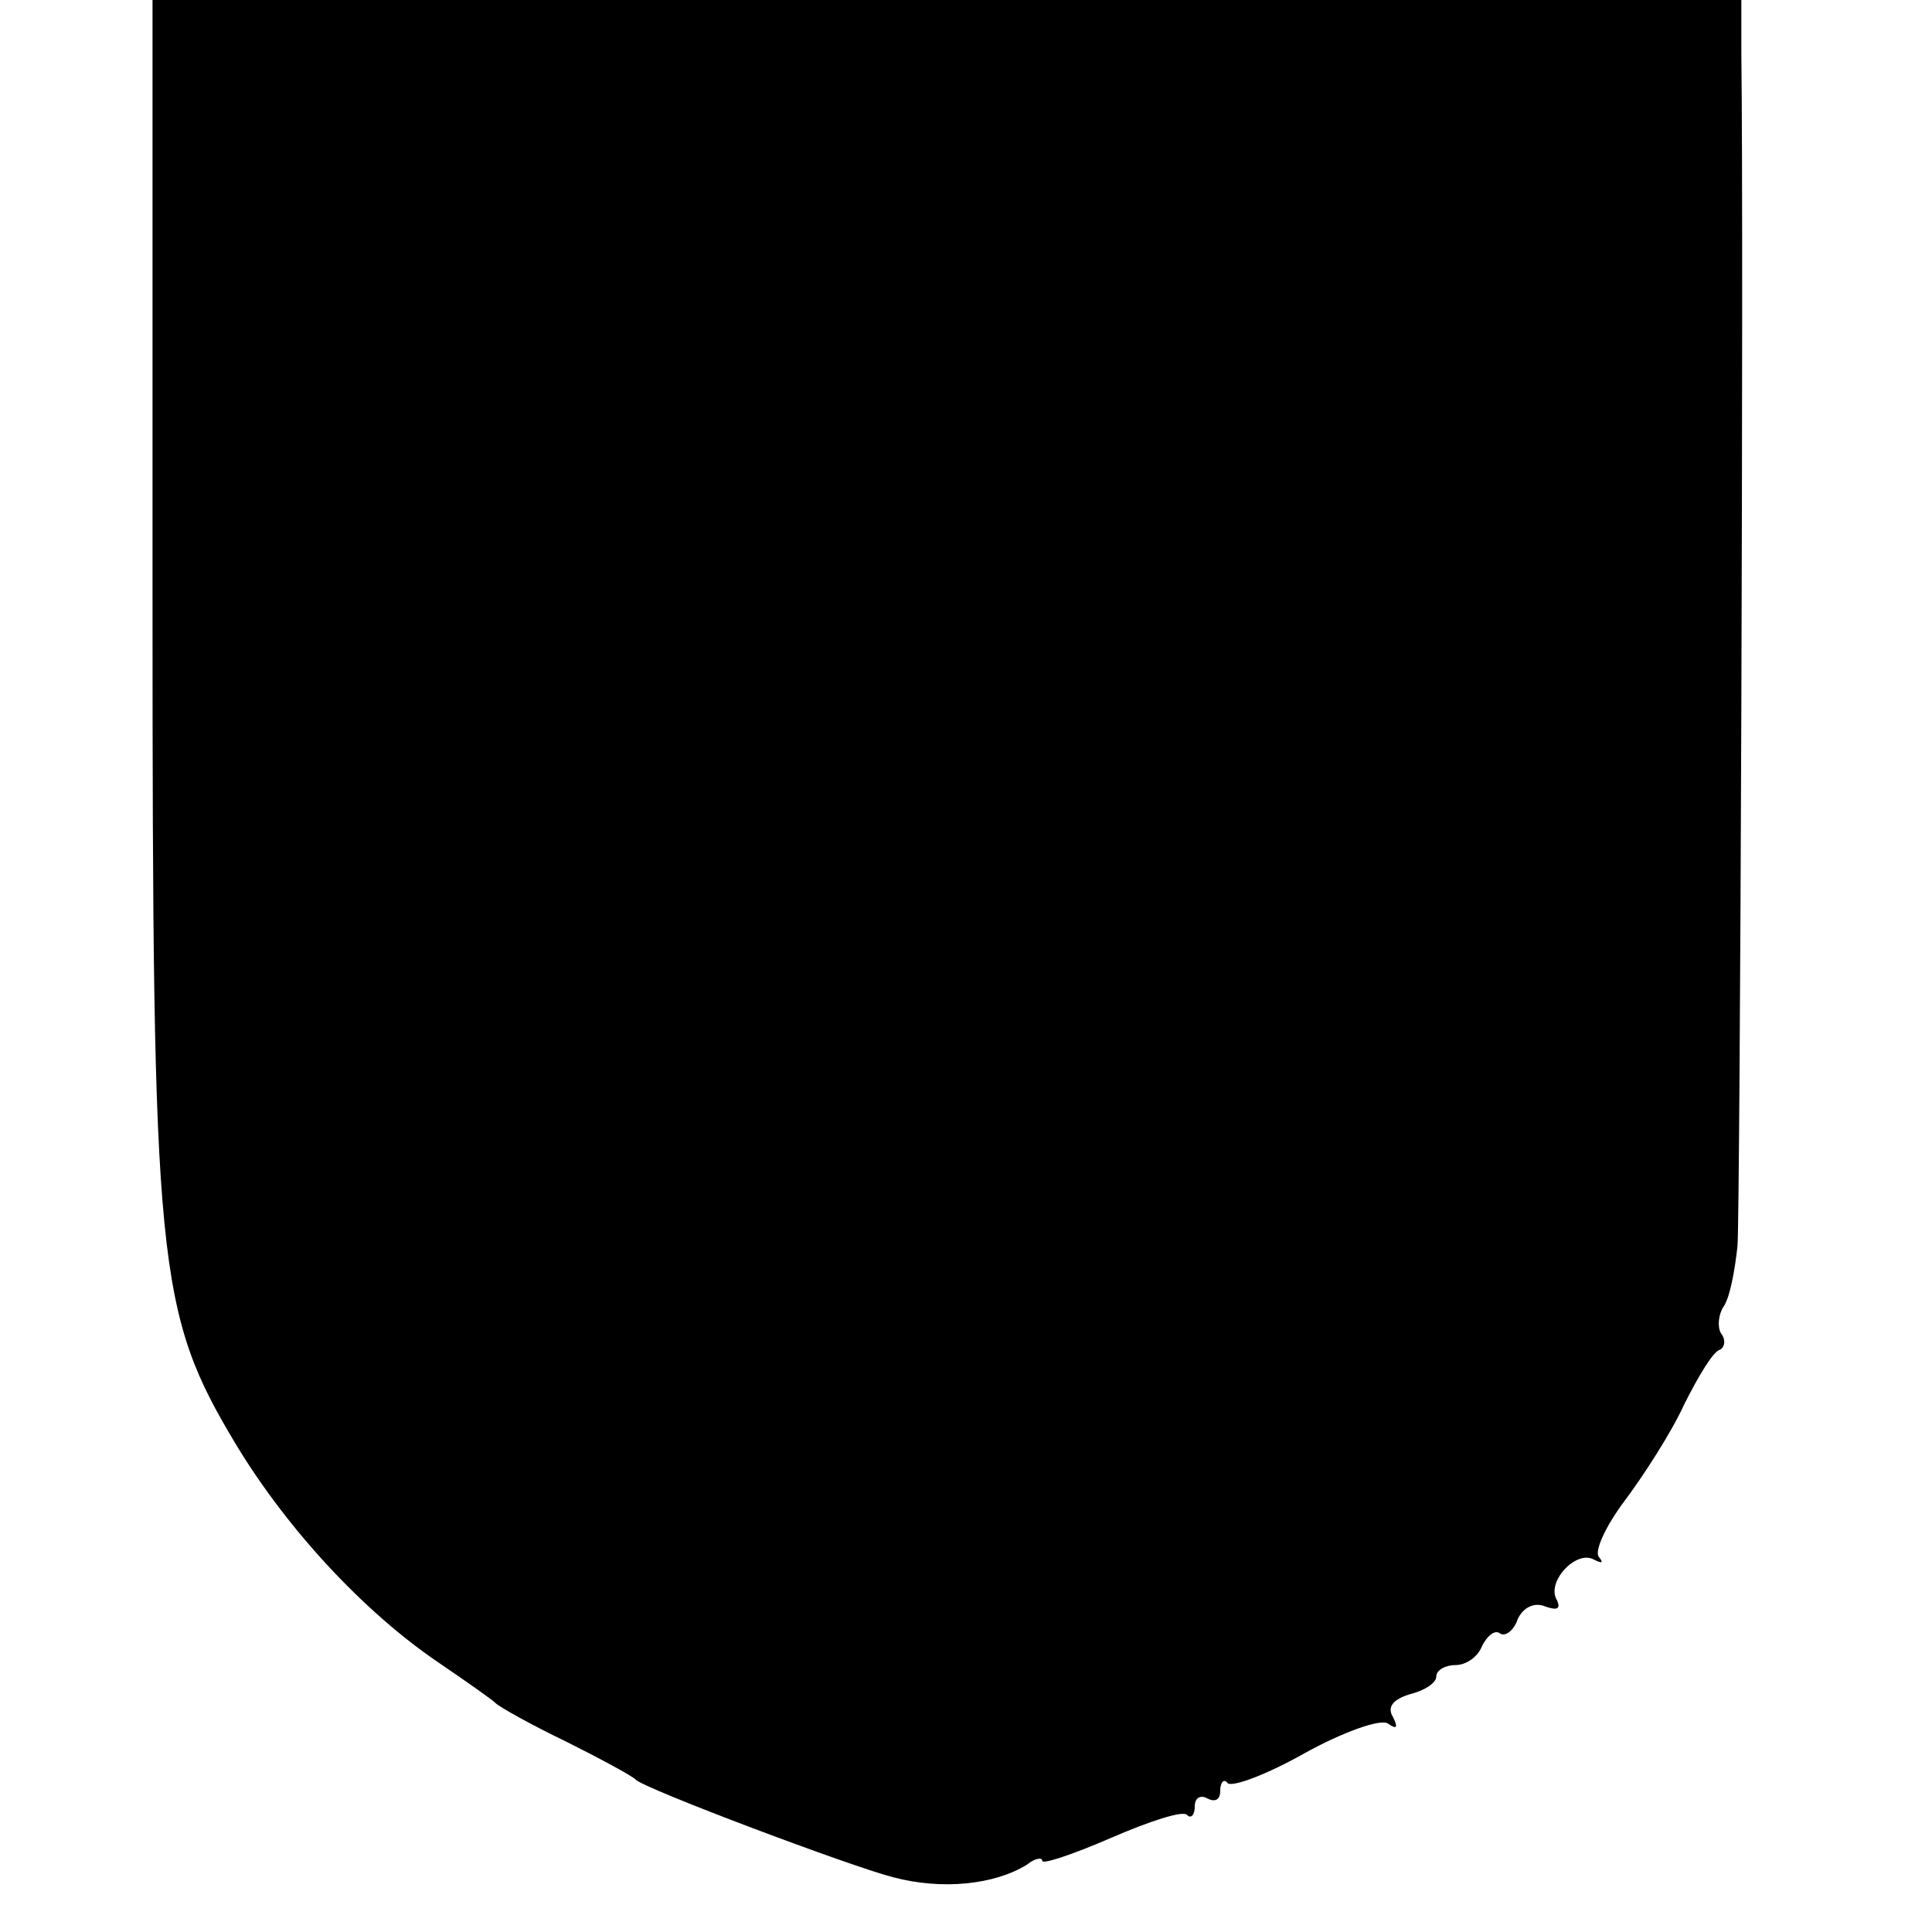
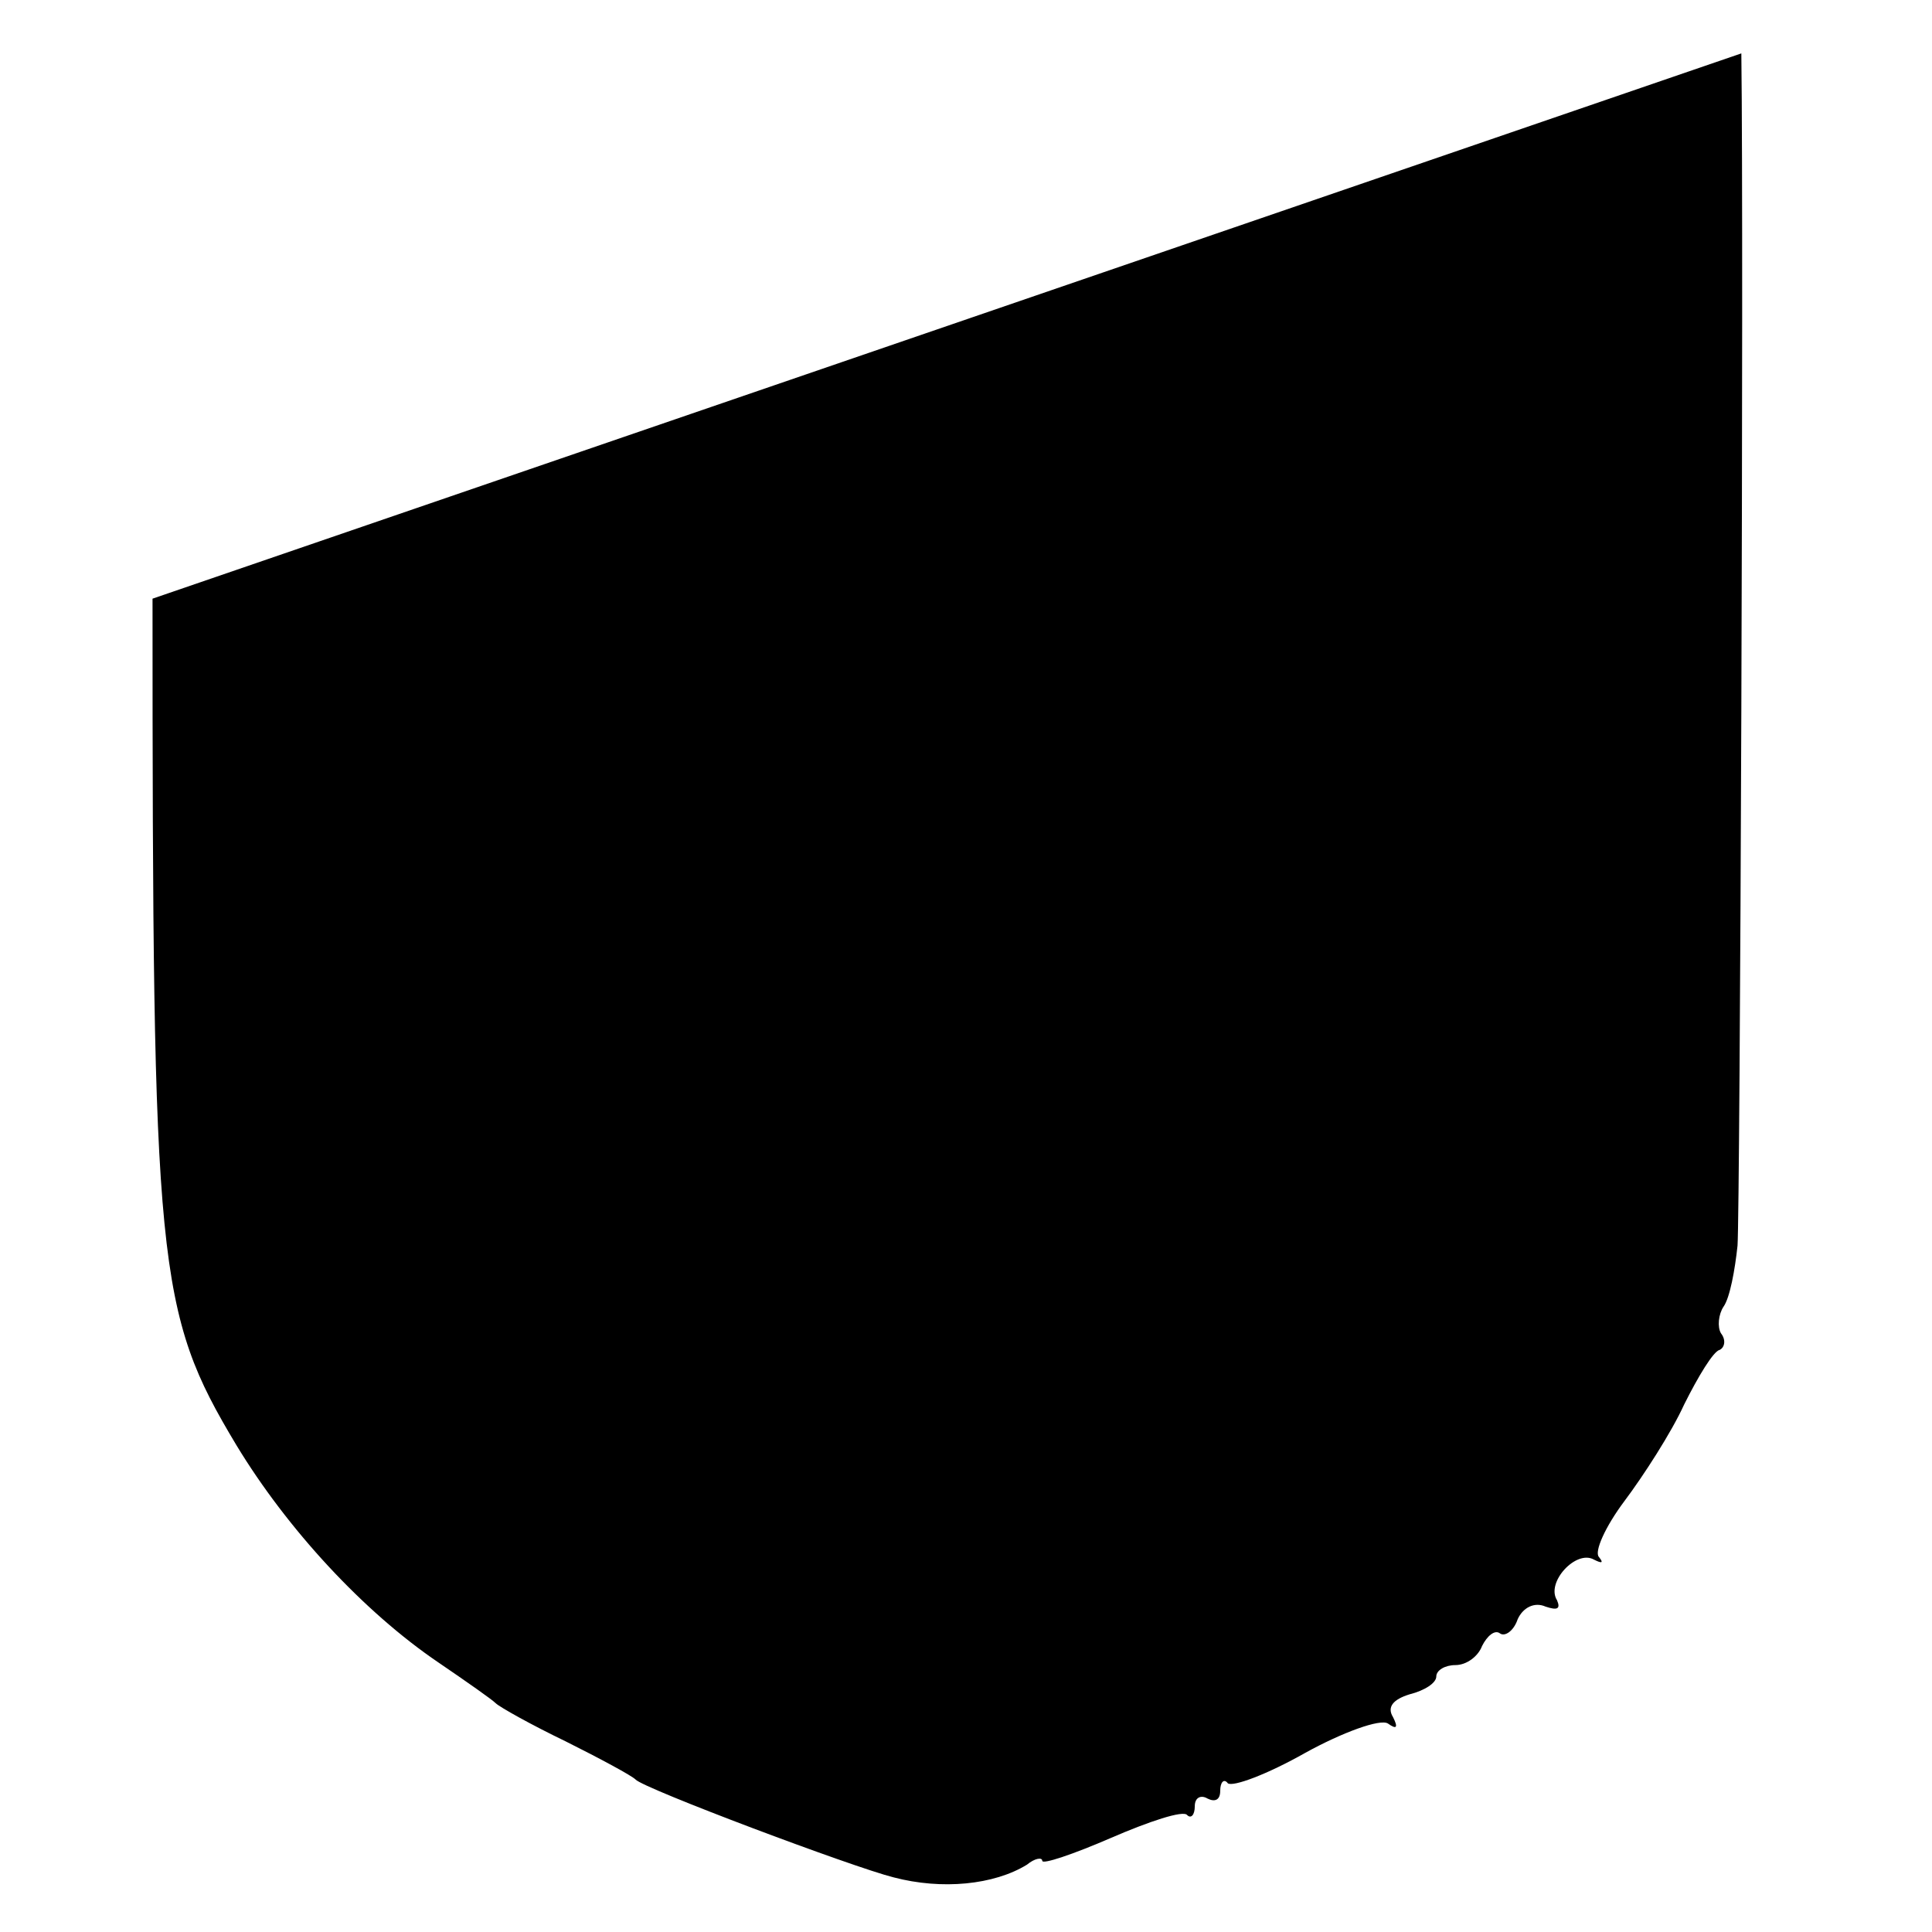
<svg xmlns="http://www.w3.org/2000/svg" version="1.0" width="152pt" height="152pt" viewBox="0 0 152 152" preserveAspectRatio="xMidYMid meet">
  <g transform="translate(0,152) scale(0.1,-0.1)" fill="#000000" stroke="none">
-     <path d="M120 1049 c0 -527 3 -561 66 -666 40 -66 100 -131 159 -171 22 -15 42 -29 45 -32 3 -3 28 -17 55 -30 28 -14 52 -27 55 -30 6 -7 171 -69 203 -77 38 -10 79 -6 105 10 6 5 12 6 12 3 0 -3 24 5 54 18 30 13 57 22 60 18 3 -3 6 0 6 7 0 7 5 9 10 6 6 -3 10 -1 10 6 0 7 3 10 6 6 4 -3 31 7 61 24 29 16 59 27 65 23 7 -5 8 -3 4 5 -5 8 0 14 13 18 12 3 21 9 21 14 0 5 7 9 15 9 9 0 18 7 21 15 4 8 10 13 14 10 4 -3 11 2 14 11 4 9 13 14 22 10 9 -3 12 -2 9 5 -9 14 15 40 29 32 6 -3 8 -3 4 2 -4 4 5 24 20 44 15 20 37 54 47 76 11 22 23 42 28 43 4 2 5 8 1 13 -3 5 -2 15 2 21 5 7 9 29 11 48 2 28 5 782 3 938 l0 42 -625 0 -625 0 0 -471z" />
+     <path d="M120 1049 c0 -527 3 -561 66 -666 40 -66 100 -131 159 -171 22 -15 42 -29 45 -32 3 -3 28 -17 55 -30 28 -14 52 -27 55 -30 6 -7 171 -69 203 -77 38 -10 79 -6 105 10 6 5 12 6 12 3 0 -3 24 5 54 18 30 13 57 22 60 18 3 -3 6 0 6 7 0 7 5 9 10 6 6 -3 10 -1 10 6 0 7 3 10 6 6 4 -3 31 7 61 24 29 16 59 27 65 23 7 -5 8 -3 4 5 -5 8 0 14 13 18 12 3 21 9 21 14 0 5 7 9 15 9 9 0 18 7 21 15 4 8 10 13 14 10 4 -3 11 2 14 11 4 9 13 14 22 10 9 -3 12 -2 9 5 -9 14 15 40 29 32 6 -3 8 -3 4 2 -4 4 5 24 20 44 15 20 37 54 47 76 11 22 23 42 28 43 4 2 5 8 1 13 -3 5 -2 15 2 21 5 7 9 29 11 48 2 28 5 782 3 938 z" />
  </g>
</svg>